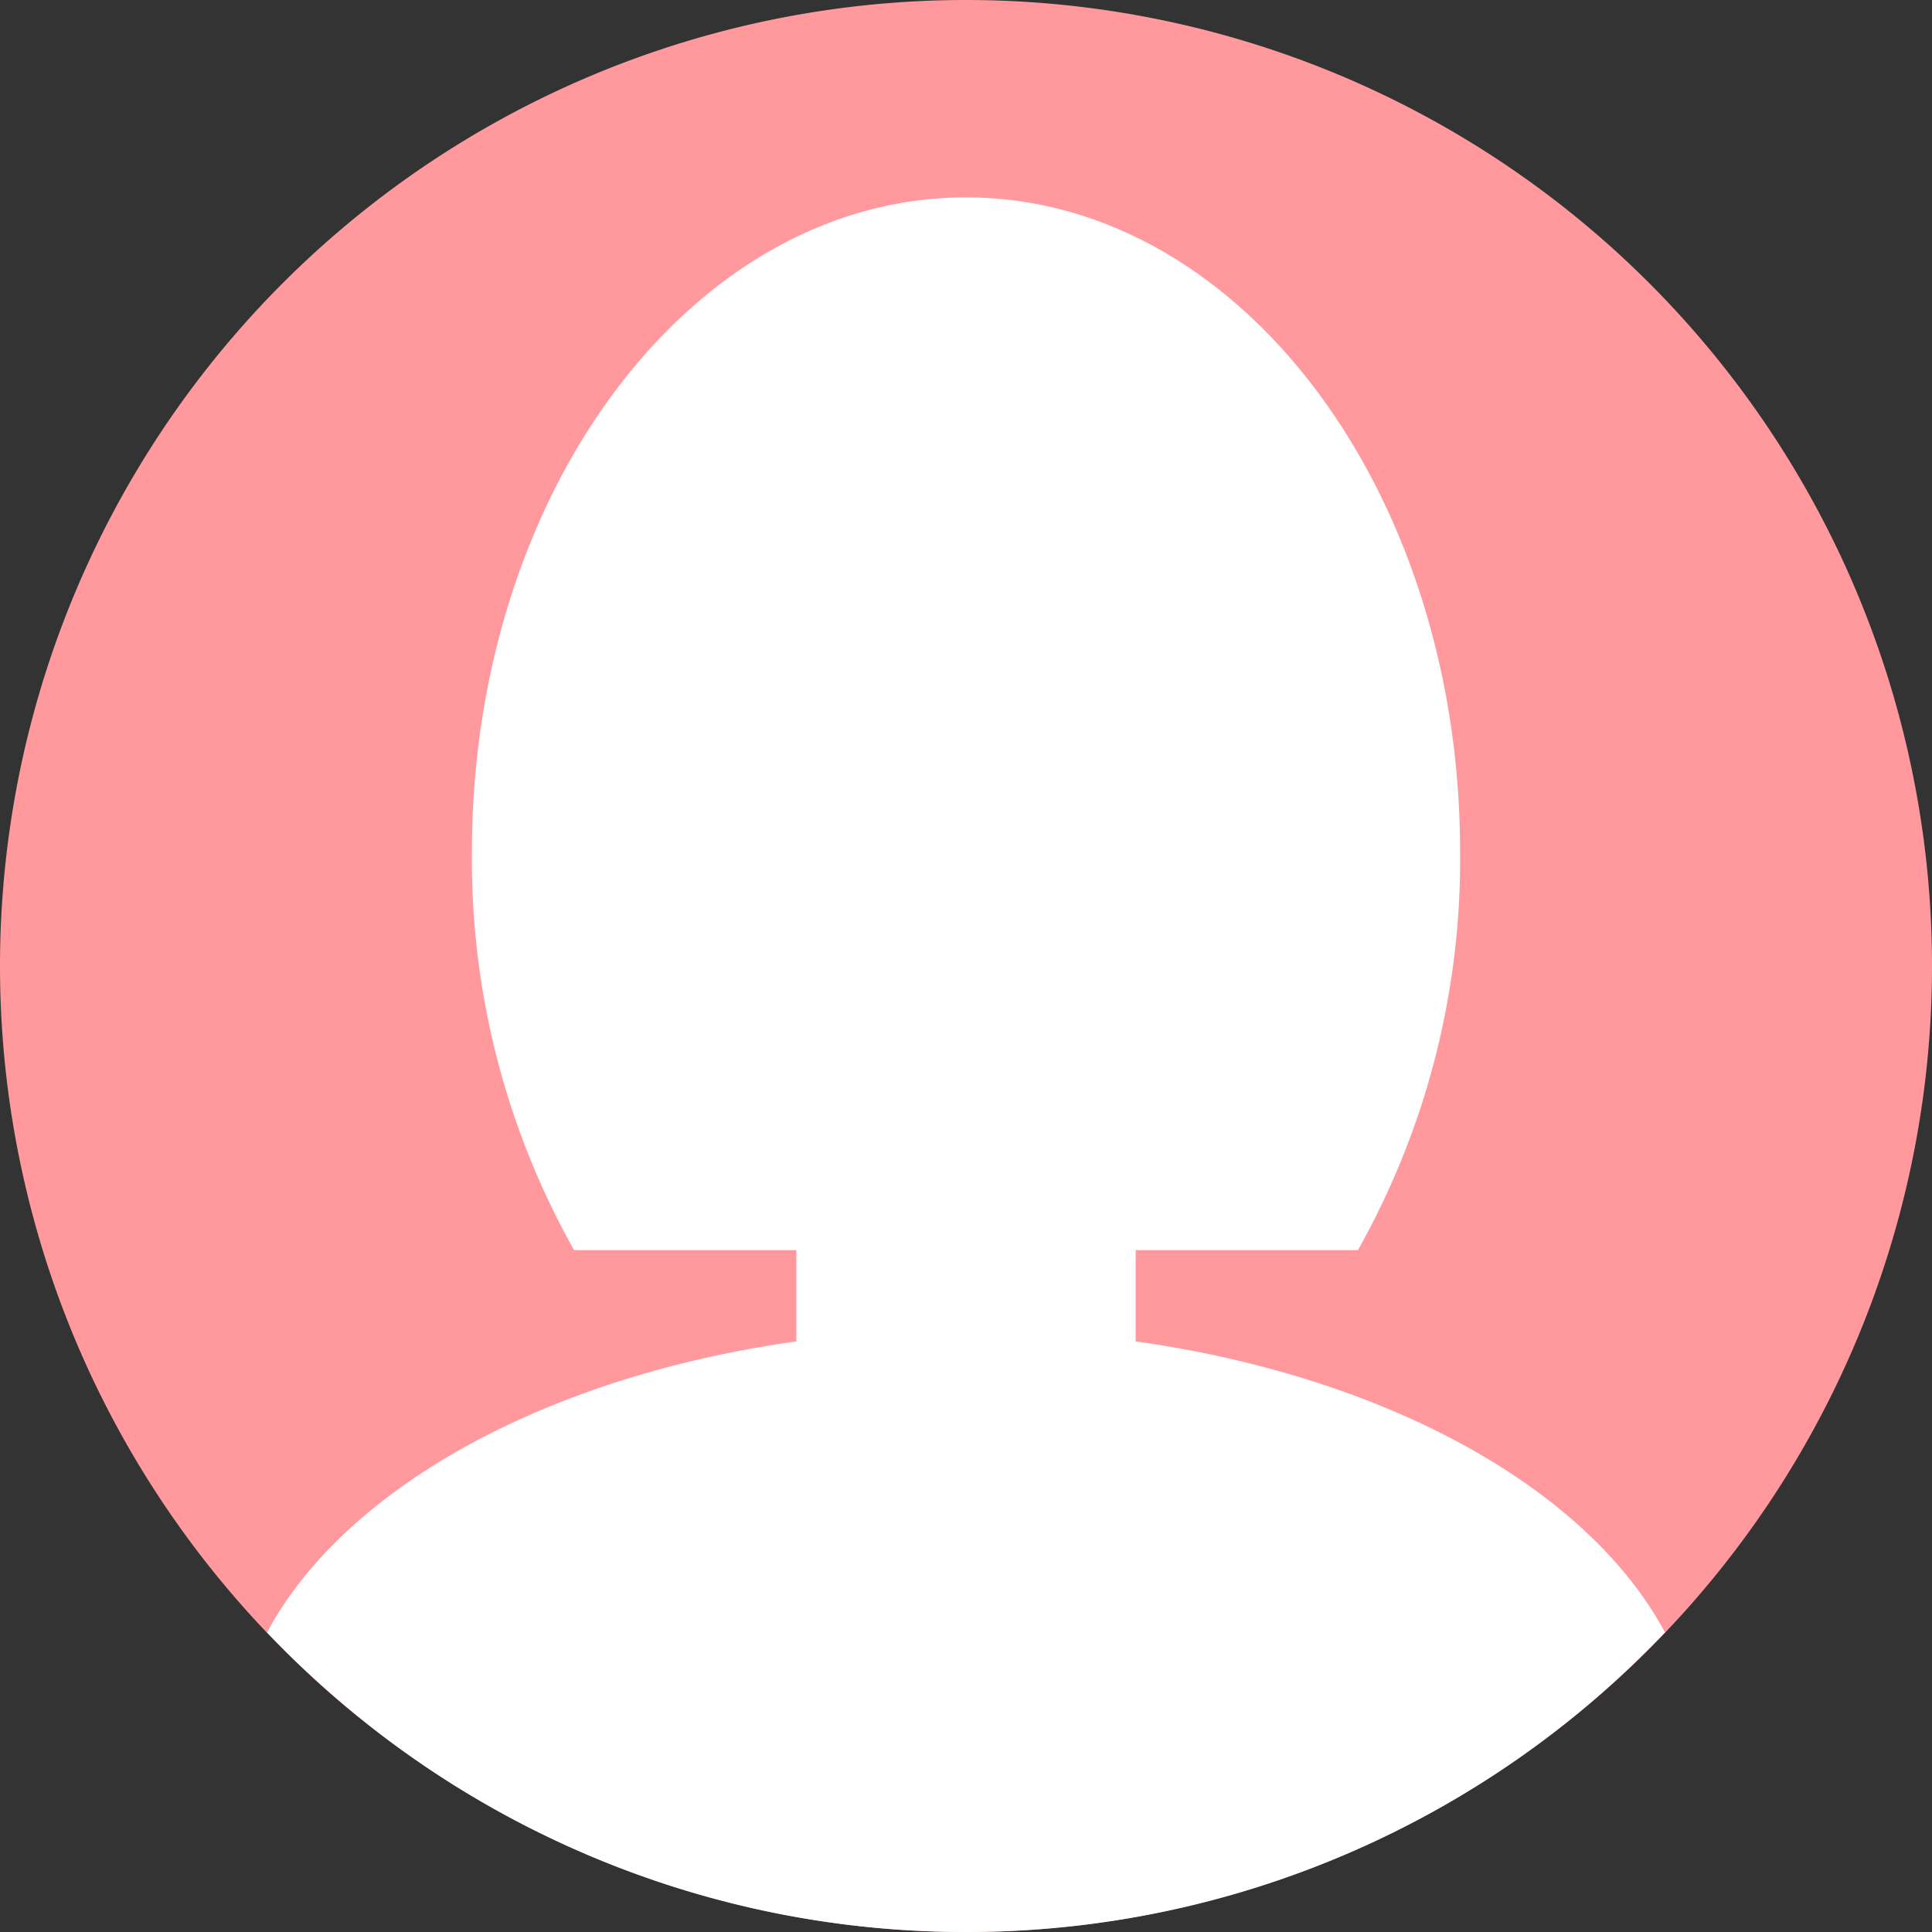
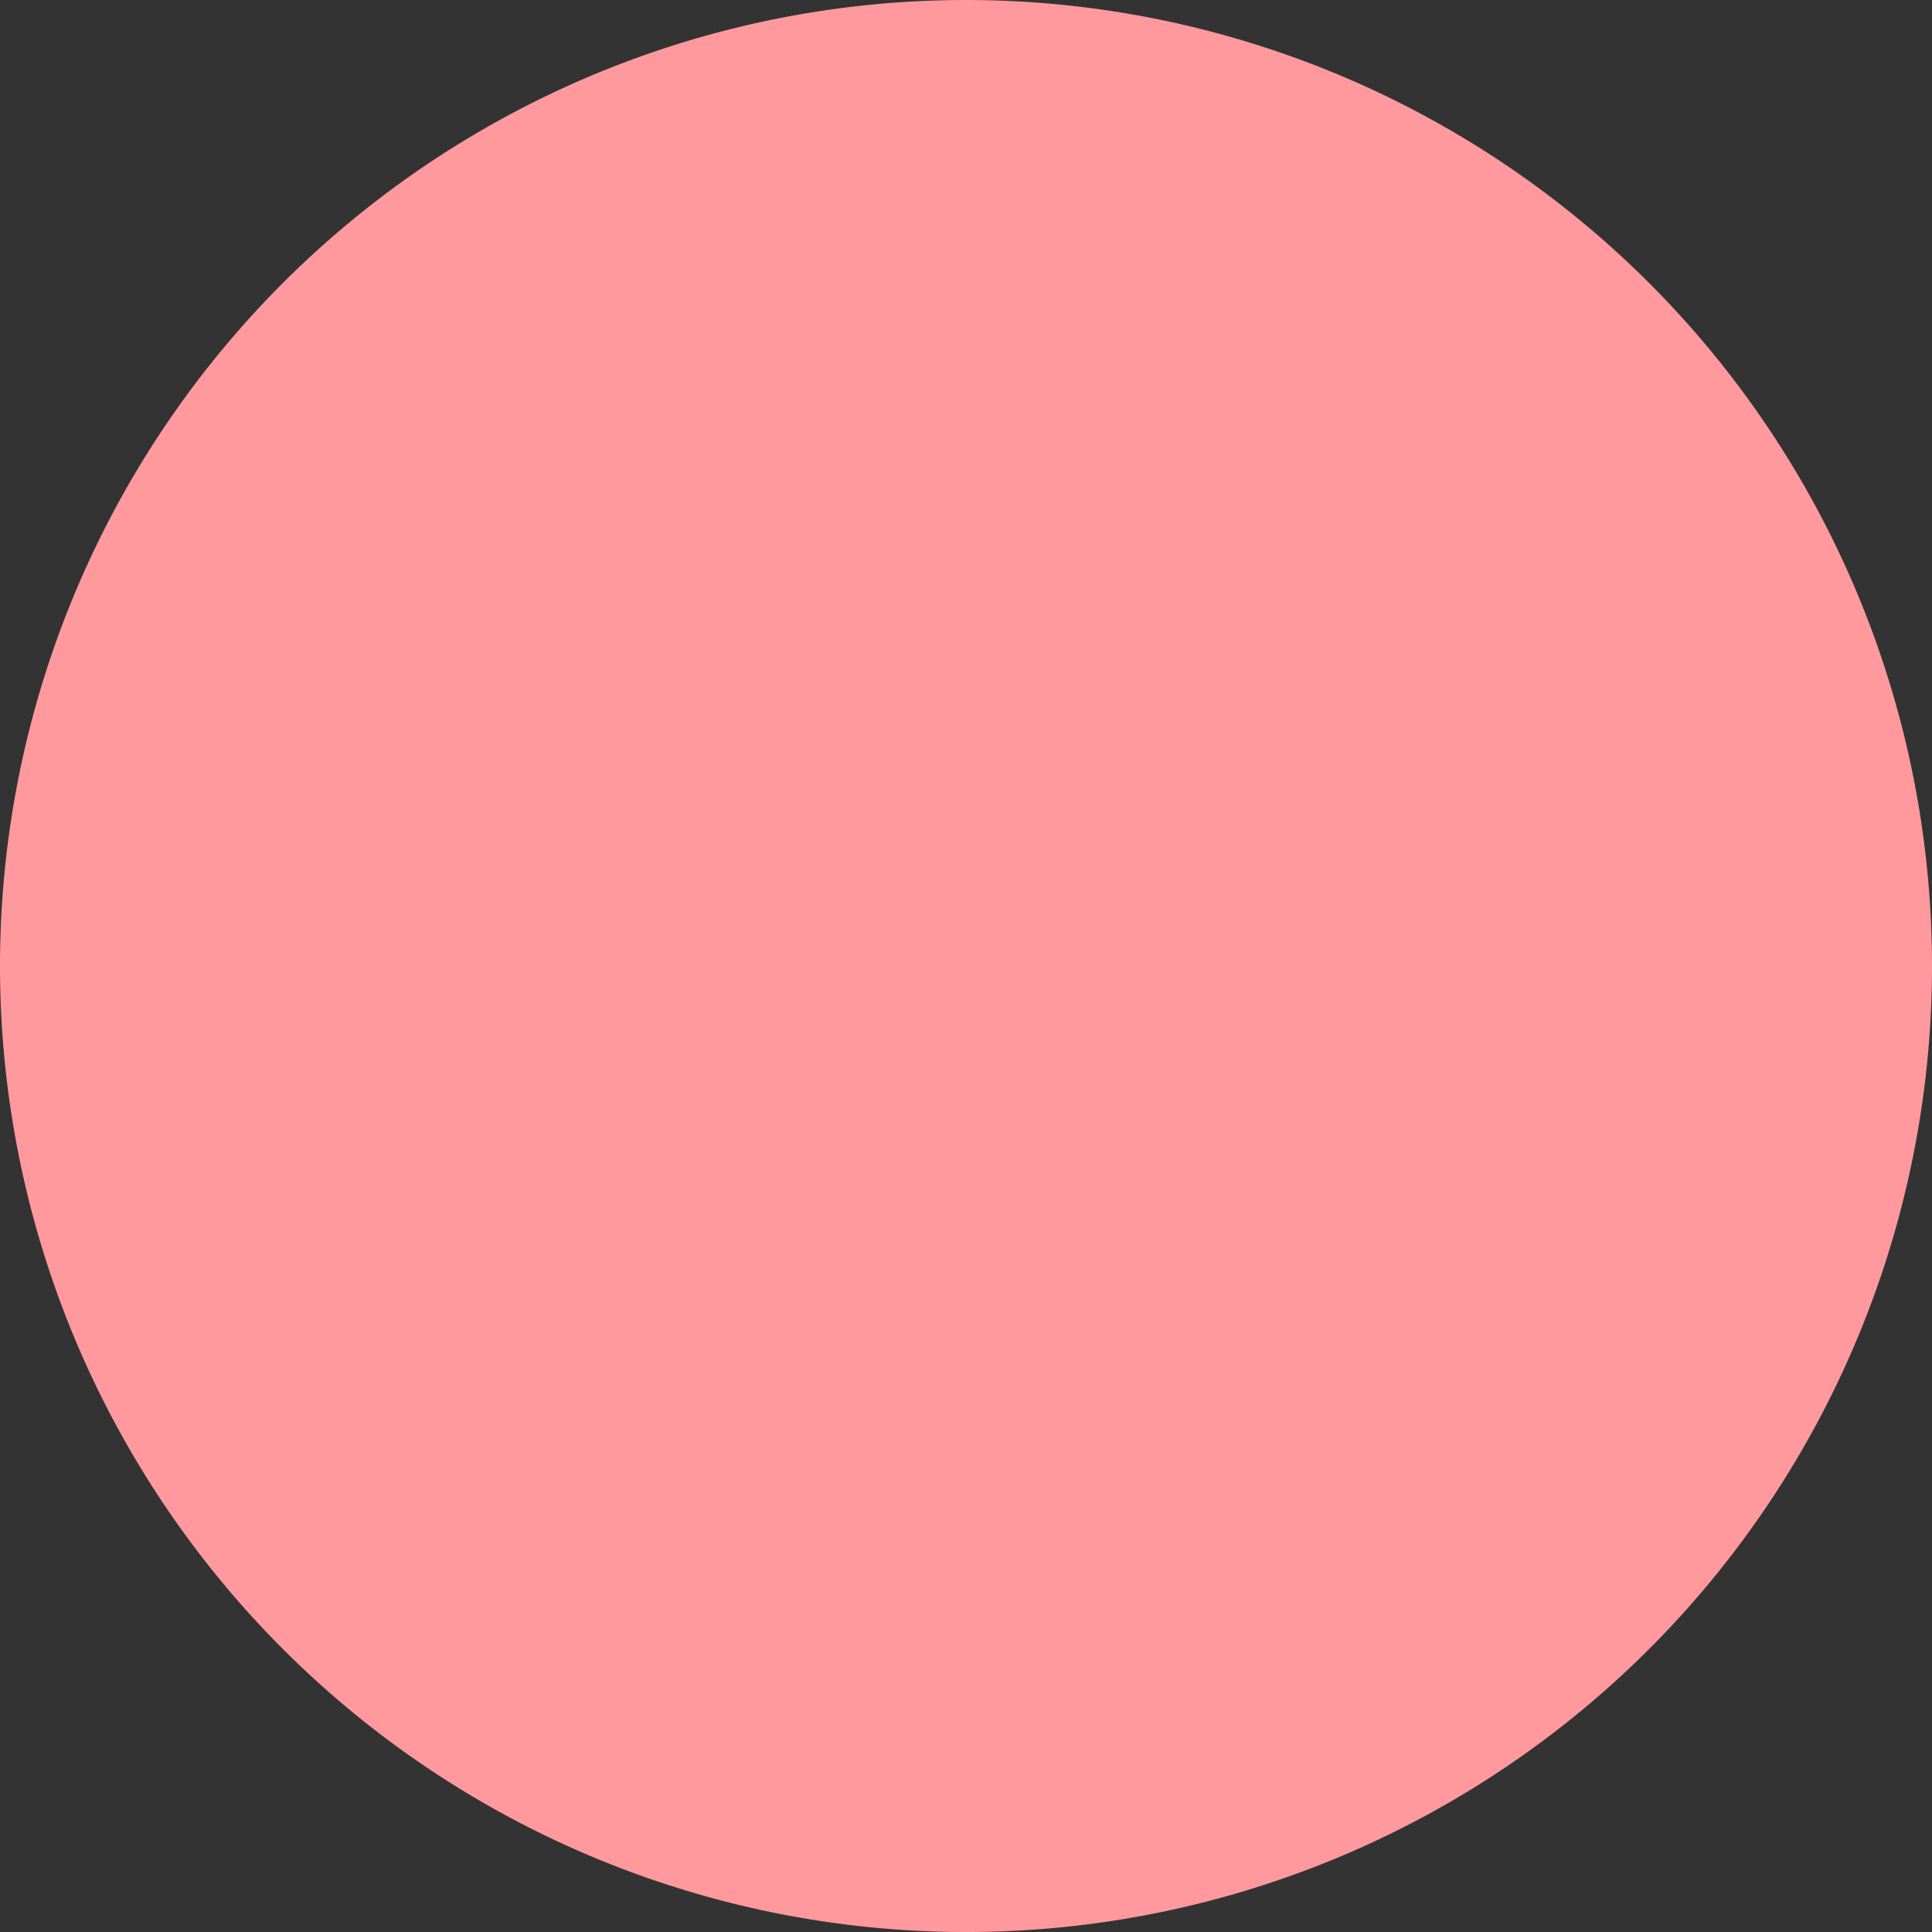
<svg xmlns="http://www.w3.org/2000/svg" width="103.621" height="103.622" viewBox="0 0 103.621 103.622">
  <rect x="0" y="0" width="103.621" height="103.622" fill="#333333" stroke="none" />
  <g id="Group_46" data-name="Group 46" transform="translate(-167 -216.478)">
    <g id="Group_18" data-name="Group 18" transform="translate(270.621 268.289)">
      <path id="Path_23" data-name="Path 23" d="M0,0A51.811,51.811,0,0,1-51.811,51.811,51.811,51.811,0,0,1-103.621,0a51.811,51.811,0,0,1,51.81-51.811A51.811,51.811,0,0,1,0,0" fill="#ff999e" />
    </g>
    <g id="Group_19" data-name="Group 19" transform="translate(227.911 288.423)">
-       <path id="Path_24" data-name="Path 24" d="M0,0V-4.894H11.919A42.72,42.72,0,0,0,17.4-26.258c0-19.385-11.864-35.1-26.5-35.1s-26.5,15.714-26.5,35.1A42.72,42.72,0,0,0-30.12-4.894H-18.2V0c-13.458,1.889-24.24,7.872-28.387,15.607A51.645,51.645,0,0,0-9.1,31.676,51.648,51.648,0,0,0,28.388,15.607C24.241,7.872,13.458,1.889,0,0" fill="#fff" />
-     </g>
+       </g>
  </g>
</svg>